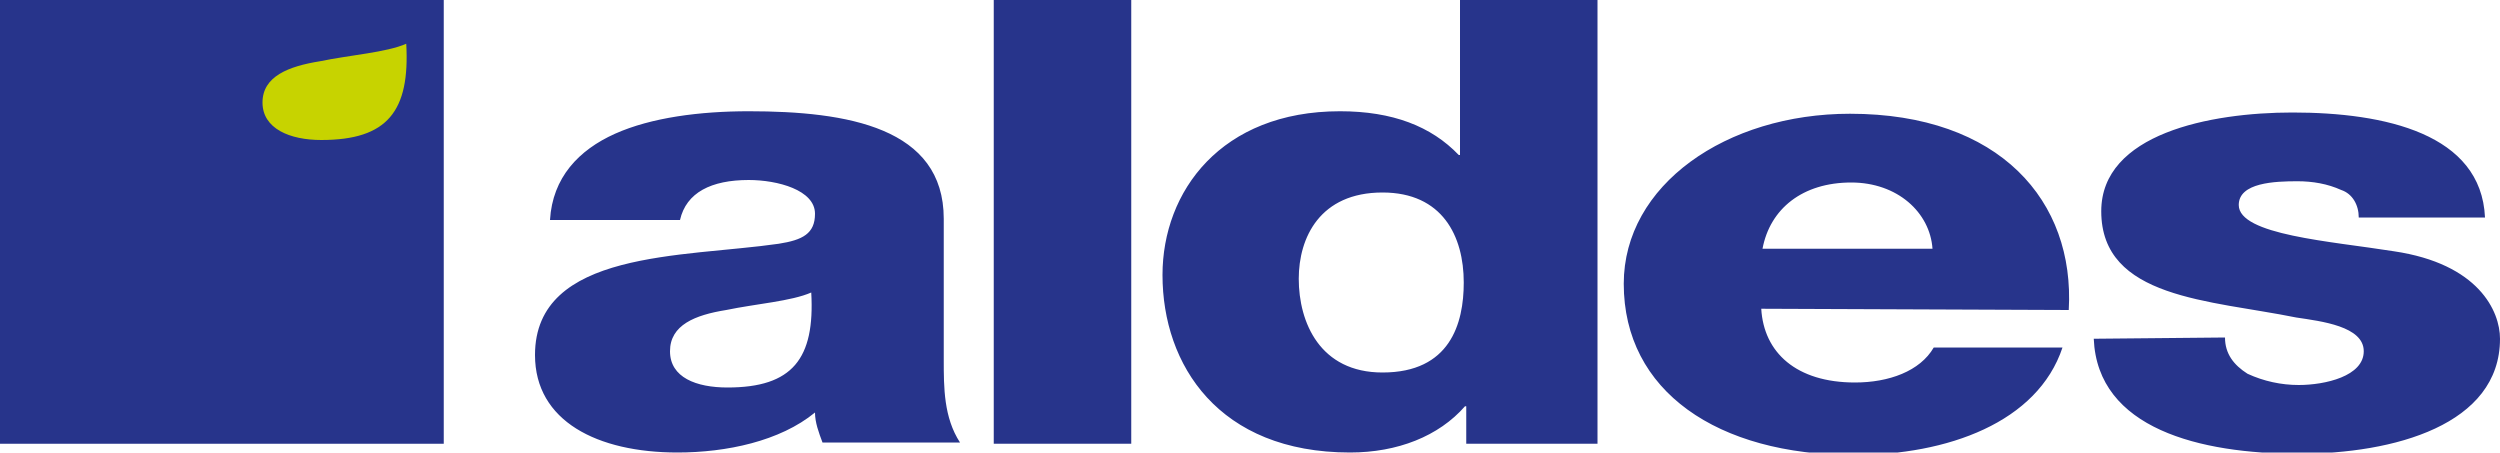
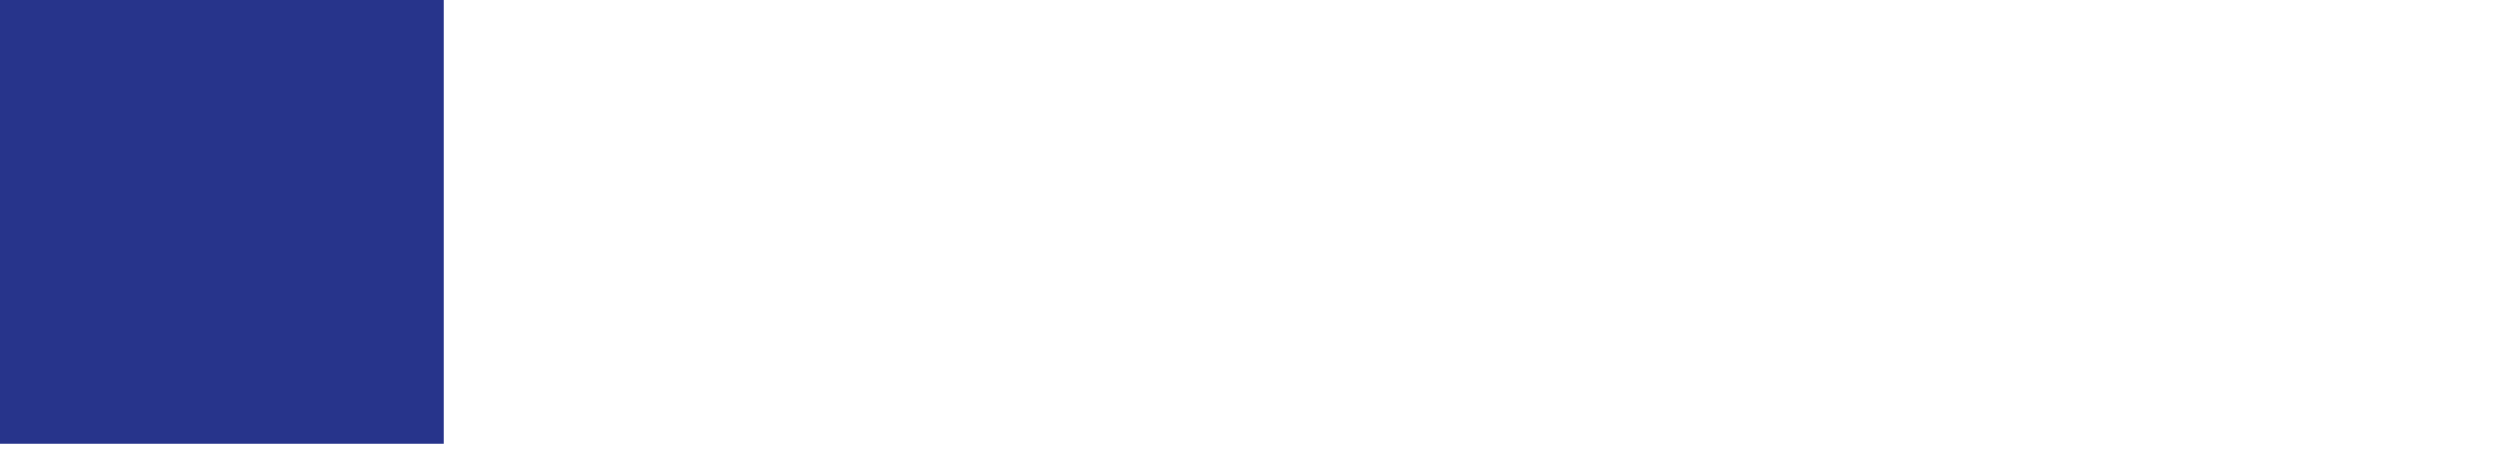
<svg xmlns="http://www.w3.org/2000/svg" version="1.1" id="Calque_1" x="0px" y="0px" viewBox="0 0 200 36.2" style="enable-background:new 0 0 200 36.2;" xml:space="preserve">
  <style type="text/css"> .st0{fill:#27348B;} .st1{fill-rule:evenodd;clip-rule:evenodd;fill:#27348B;} .st2{fill-rule:evenodd;clip-rule:evenodd;fill:#C7D300;} </style>
  <path class="st0" d="M0,0h35.5v35.5H0V0z" />
-   <path class="st1" d="M44,17.6c0.2-3.4,2.3-5.6,5.2-6.9s6.8-1.8,10.7-1.8c7.9,0,15.6,1.3,15.6,8.6v11.3c0,2.2,0,4.6,1.3,6.6H65.8 c-0.3-0.8-0.6-1.6-0.6-2.4c-2.8,2.3-7.1,3.2-11,3.2c-6.4,0-11.4-2.5-11.4-7.8c0-8.4,11.9-7.8,19.5-8.9c1.9-0.3,2.9-0.8,2.9-2.4 c0-1.9-3-2.7-5.3-2.7c-3,0-5,1-5.5,3.2L44,17.6z M58.2,31c5.2,0,7-2.3,6.7-7.6c-1.6,0.7-4.4,0.9-6.8,1.4c-2.5,0.4-4.5,1.2-4.5,3.3 S55.7,31,58.2,31z M79.5,0h11v35.5h-11V0z M127.8,35.5h-10.5v-3h-0.1c-2.1,2.4-5.4,3.7-9.2,3.7c-10.5,0-15-7-15-14.2 c0-6.7,4.7-13.1,14.2-13.1c4.2,0,7.3,1.2,9.5,3.5h0.1V0h11V35.5z M103.9,22.3c0,3.5,1.7,7.5,6.7,7.5c5.4,0,6.5-3.9,6.5-7.2 c0-3.7-1.7-7.2-6.5-7.2C105.6,15.4,103.9,19,103.9,22.3L103.9,22.3z M140.9,24.7c0.2,3.5,2.8,5.9,7.5,5.9c2.7,0,5.2-0.9,6.3-2.8H165 c-2,6-9.2,8.6-16.7,8.6c-10.9,0-18.4-5.1-18.4-13.7c0-7.9,8.2-13.6,18.1-13.6c12,0,18,7,17.5,15.7L140.9,24.7z M154.6,19.9 c-0.2-2.9-2.8-5.3-6.5-5.3c-3.9,0-6.5,2.1-7.1,5.3H154.6z M178,27c0,1.3,0.7,2.2,1.8,2.9c1.3,0.6,2.7,0.9,4.1,0.9 c2.1,0,5.2-0.7,5.2-2.7s-3.4-2.4-5.4-2.7c-6.9-1.4-15.6-1.5-15.6-8.5c0-6.2,8.7-7.9,15.3-7.9c7.4,0,15.1,1.7,15.4,8.4h-10.1 c0-1-0.5-1.9-1.4-2.2c-1.1-0.5-2.3-0.7-3.5-0.7c-1.8,0-4.7,0.1-4.7,1.9c0,2.4,7.4,2.9,12.4,3.7c6.8,1,8.5,4.8,8.5,7 c0,6.9-8.5,9.2-16.1,9.2c-7.9,0-16.1-2-16.4-9.2L178,27z" />
-   <path class="st2" d="M21,8.2c0-2.1,2.1-2.9,4.6-3.3c2.4-0.5,5.3-0.7,6.9-1.4c0.3,5.4-1.5,7.7-6.8,7.7C23.2,11.2,21,10.3,21,8.2 L21,8.2z" />
</svg>